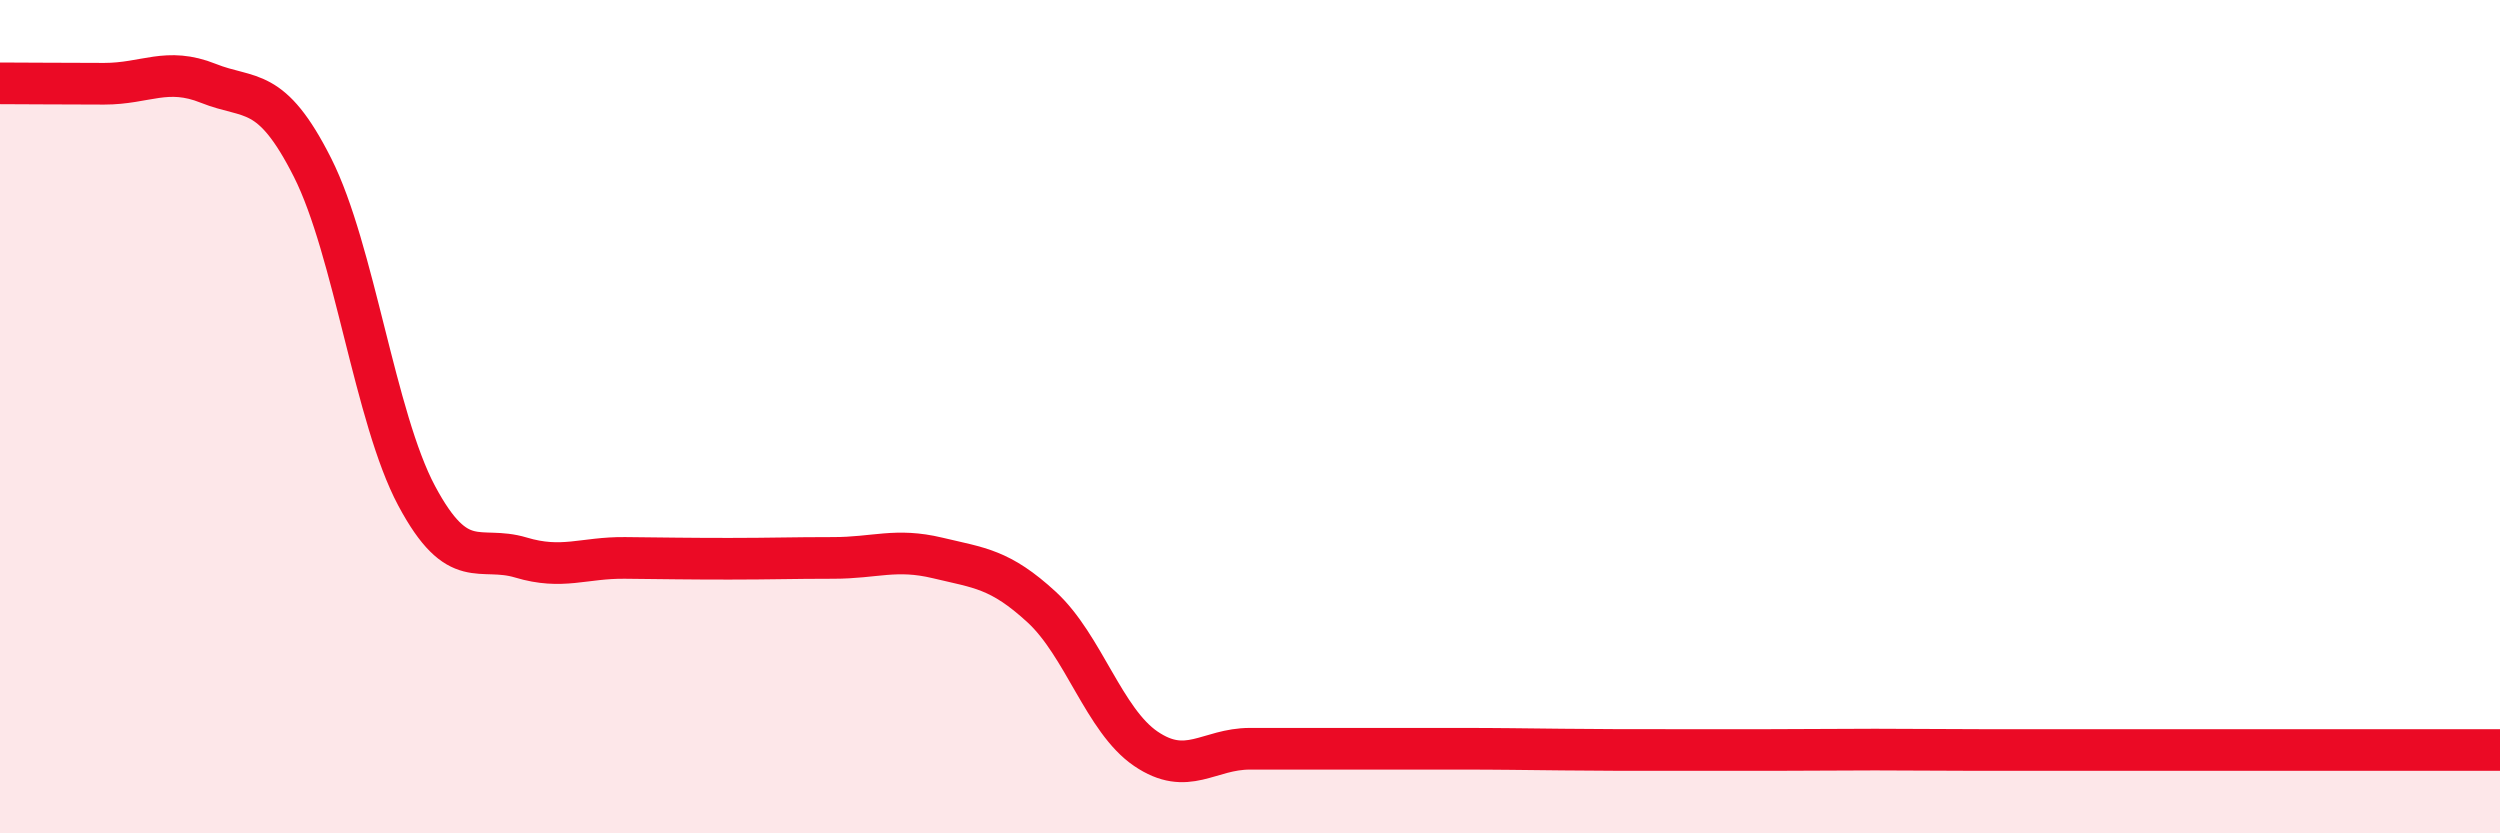
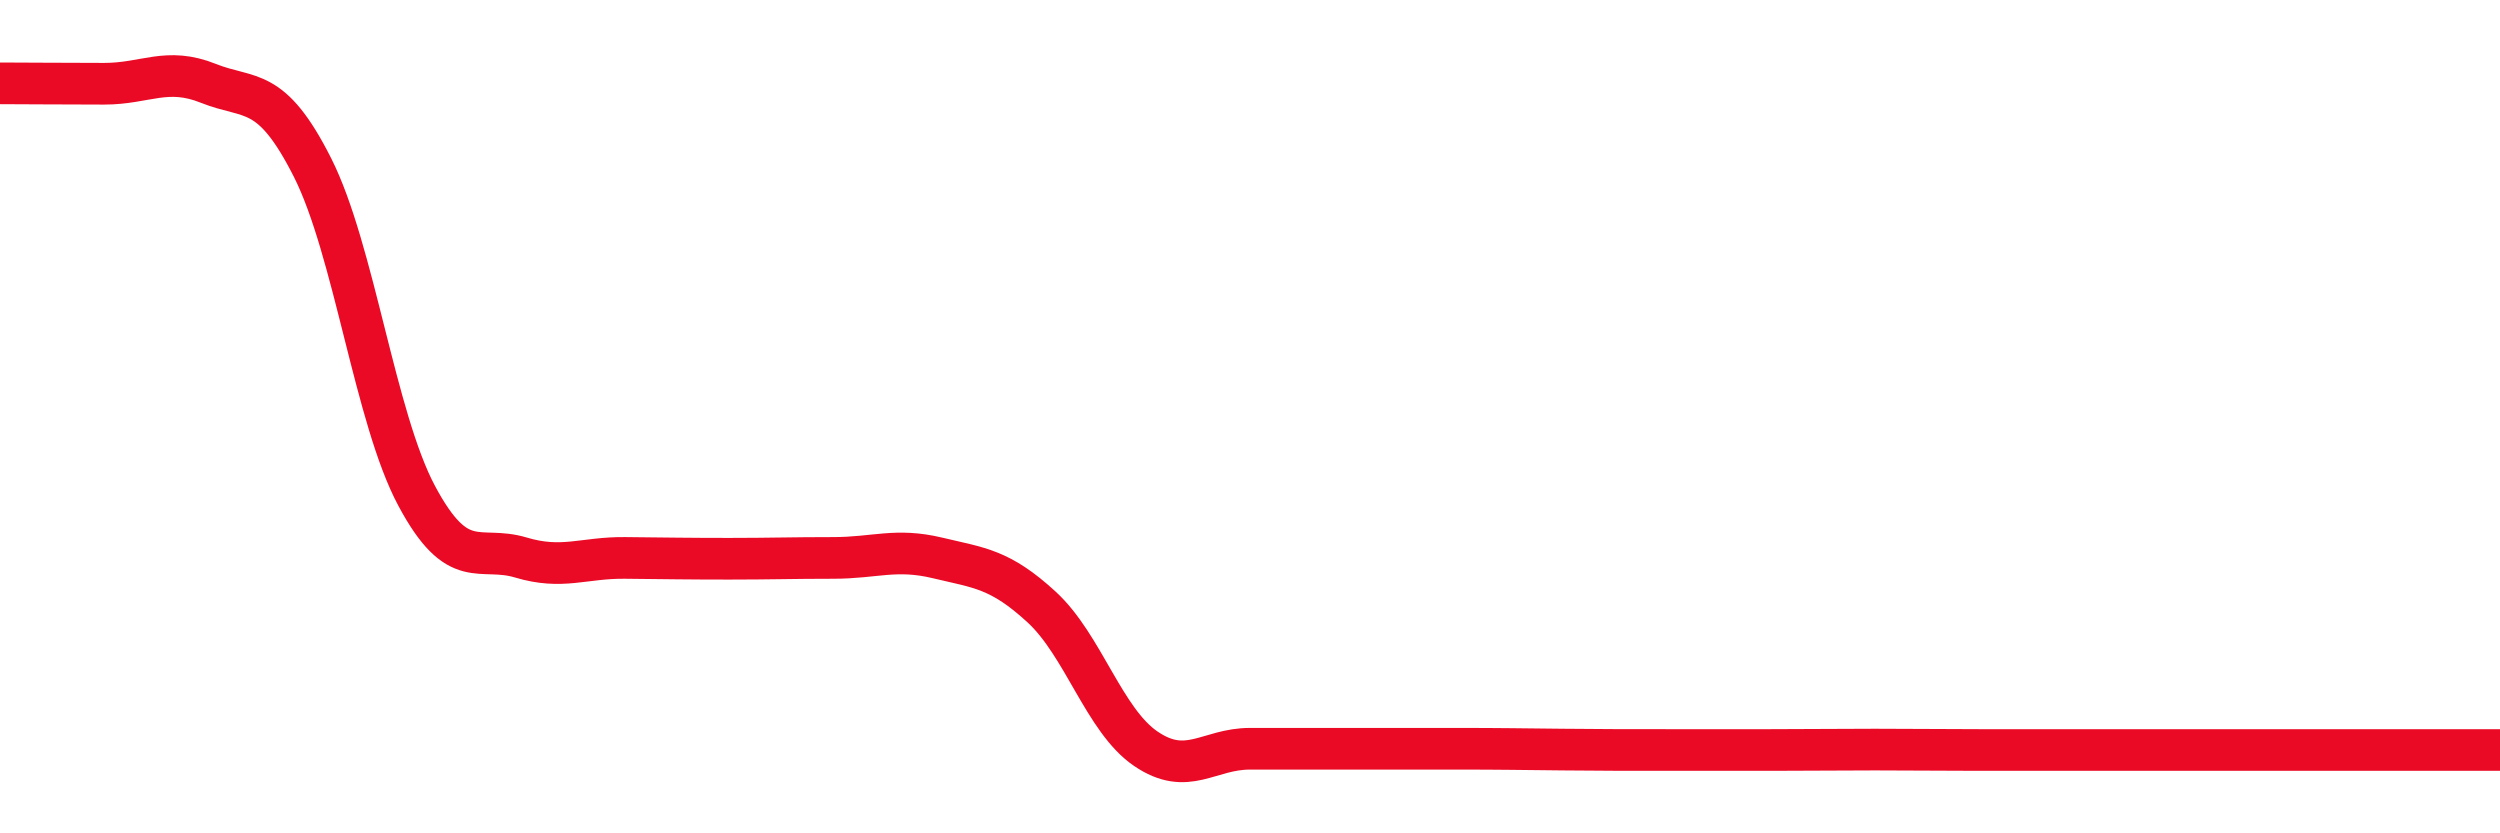
<svg xmlns="http://www.w3.org/2000/svg" width="60" height="20" viewBox="0 0 60 20">
-   <path d="M 0,2 C 0.5,2 1.5,2.01 2.5,2.01 C 3.5,2.01 4,1.6 5,2 C 6,2.4 6.5,2.04 7.5,4.02 C 8.5,6 9,10.03 10,11.9 C 11,13.77 11.5,13.08 12.5,13.38 C 13.5,13.68 14,13.38 15,13.39 C 16,13.4 16.5,13.41 17.5,13.41 C 18.5,13.41 19,13.39 20,13.39 C 21,13.39 21.5,13.15 22.5,13.39 C 23.5,13.63 24,13.65 25,14.57 C 26,15.49 26.5,17.29 27.5,17.97 C 28.5,18.65 29,17.97 30,17.97 C 31,17.97 31.5,17.97 32.5,17.97 C 33.5,17.97 34,17.97 35,17.97 C 36,17.97 36.5,17.98 37.5,17.99 C 38.5,18 39,18 40,18 C 41,18 41.5,18 42.5,18 C 43.5,18 44,17.99 45,17.99 C 46,17.99 46.5,18 47.5,18 C 48.5,18 49,18 50,18 C 51,18 51.5,18 52.5,18 C 53.5,18 53.5,18 55,18 C 56.5,18 59,18 60,18L60 20L0 20Z" fill="#EB0A25" opacity="0.1" stroke-linecap="round" stroke-linejoin="round" />
  <path d="M 0,2 C 0.5,2 1.5,2.01 2.5,2.01 C 3.5,2.01 4,1.6 5,2 C 6,2.4 6.5,2.04 7.5,4.02 C 8.5,6 9,10.03 10,11.9 C 11,13.77 11.5,13.08 12.5,13.38 C 13.5,13.68 14,13.38 15,13.39 C 16,13.4 16.5,13.41 17.5,13.41 C 18.5,13.41 19,13.39 20,13.39 C 21,13.39 21.5,13.15 22.5,13.39 C 23.5,13.63 24,13.65 25,14.57 C 26,15.49 26.5,17.29 27.5,17.97 C 28.5,18.65 29,17.97 30,17.97 C 31,17.97 31.5,17.97 32.5,17.97 C 33.5,17.97 34,17.97 35,17.97 C 36,17.97 36.5,17.98 37.5,17.99 C 38.5,18 39,18 40,18 C 41,18 41.5,18 42.5,18 C 43.5,18 44,17.99 45,17.99 C 46,17.99 46.5,18 47.5,18 C 48.5,18 49,18 50,18 C 51,18 51.5,18 52.5,18 C 53.5,18 53.5,18 55,18 C 56.5,18 59,18 60,18" stroke="#EB0A25" stroke-width="1" fill="none" stroke-linecap="round" stroke-linejoin="round" />
</svg>